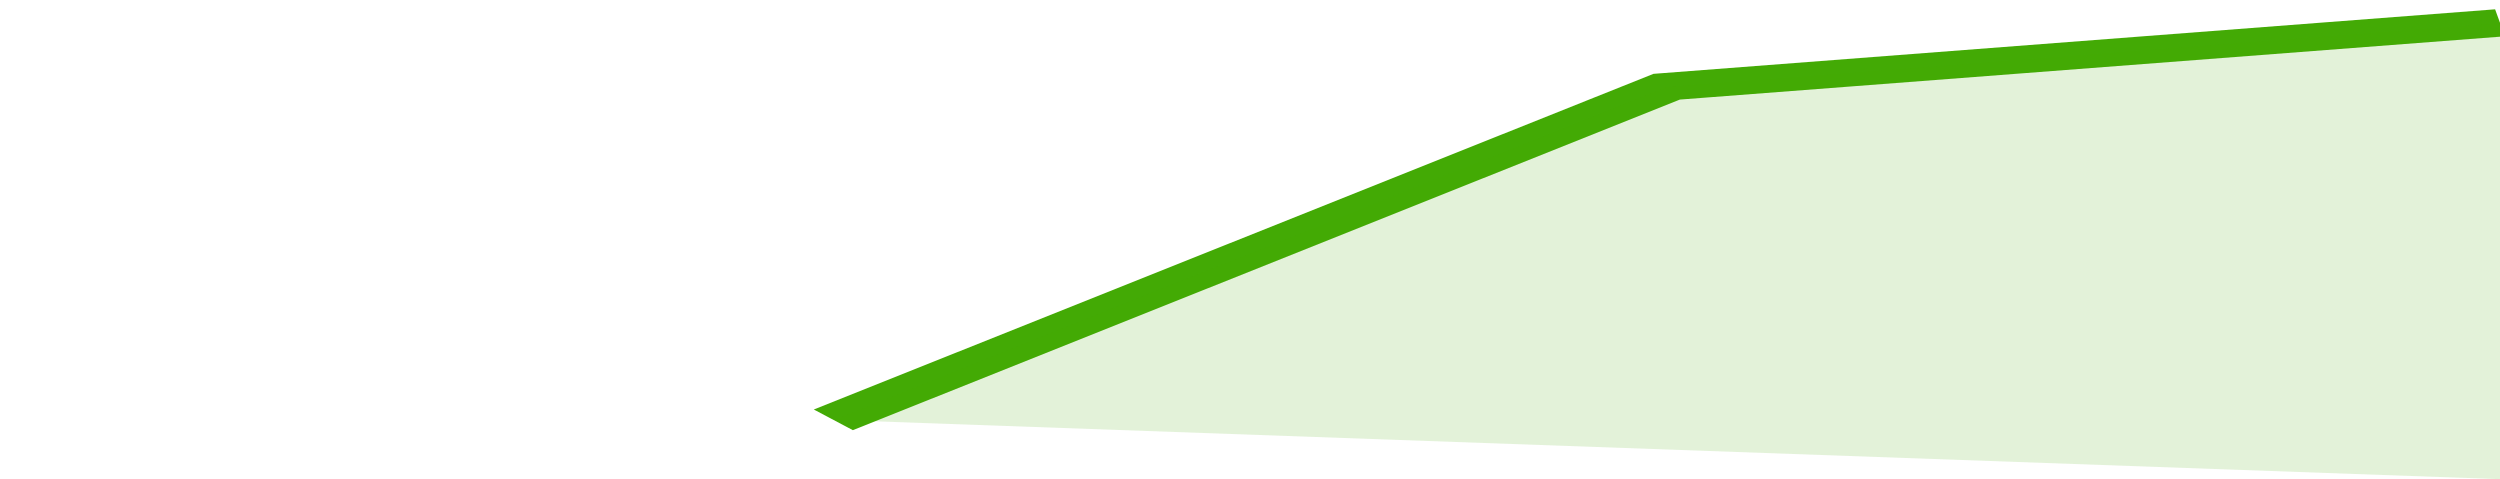
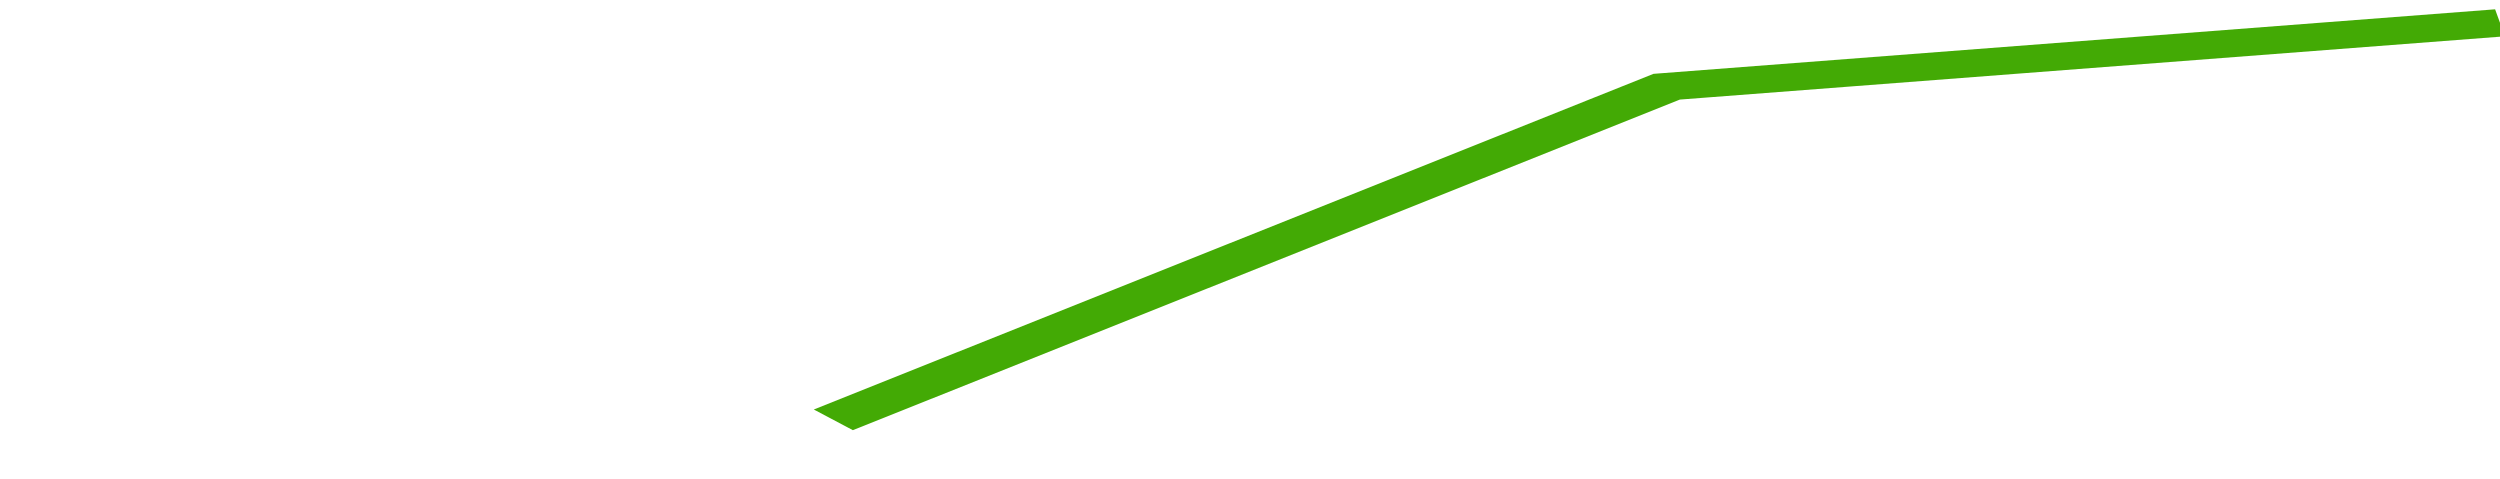
<svg xmlns="http://www.w3.org/2000/svg" viewBox="0 0 252 105" width="120" height="23" preserveAspectRatio="none">
  <polyline fill="none" stroke="#43AA05" stroke-width="6" points="84, 92 168, 19 252, 5 252, 5 "> </polyline>
-   <polygon fill="#43AA05" opacity="0.15" points="84, 92 168, 19 252, 5 252, 105 " />
</svg>